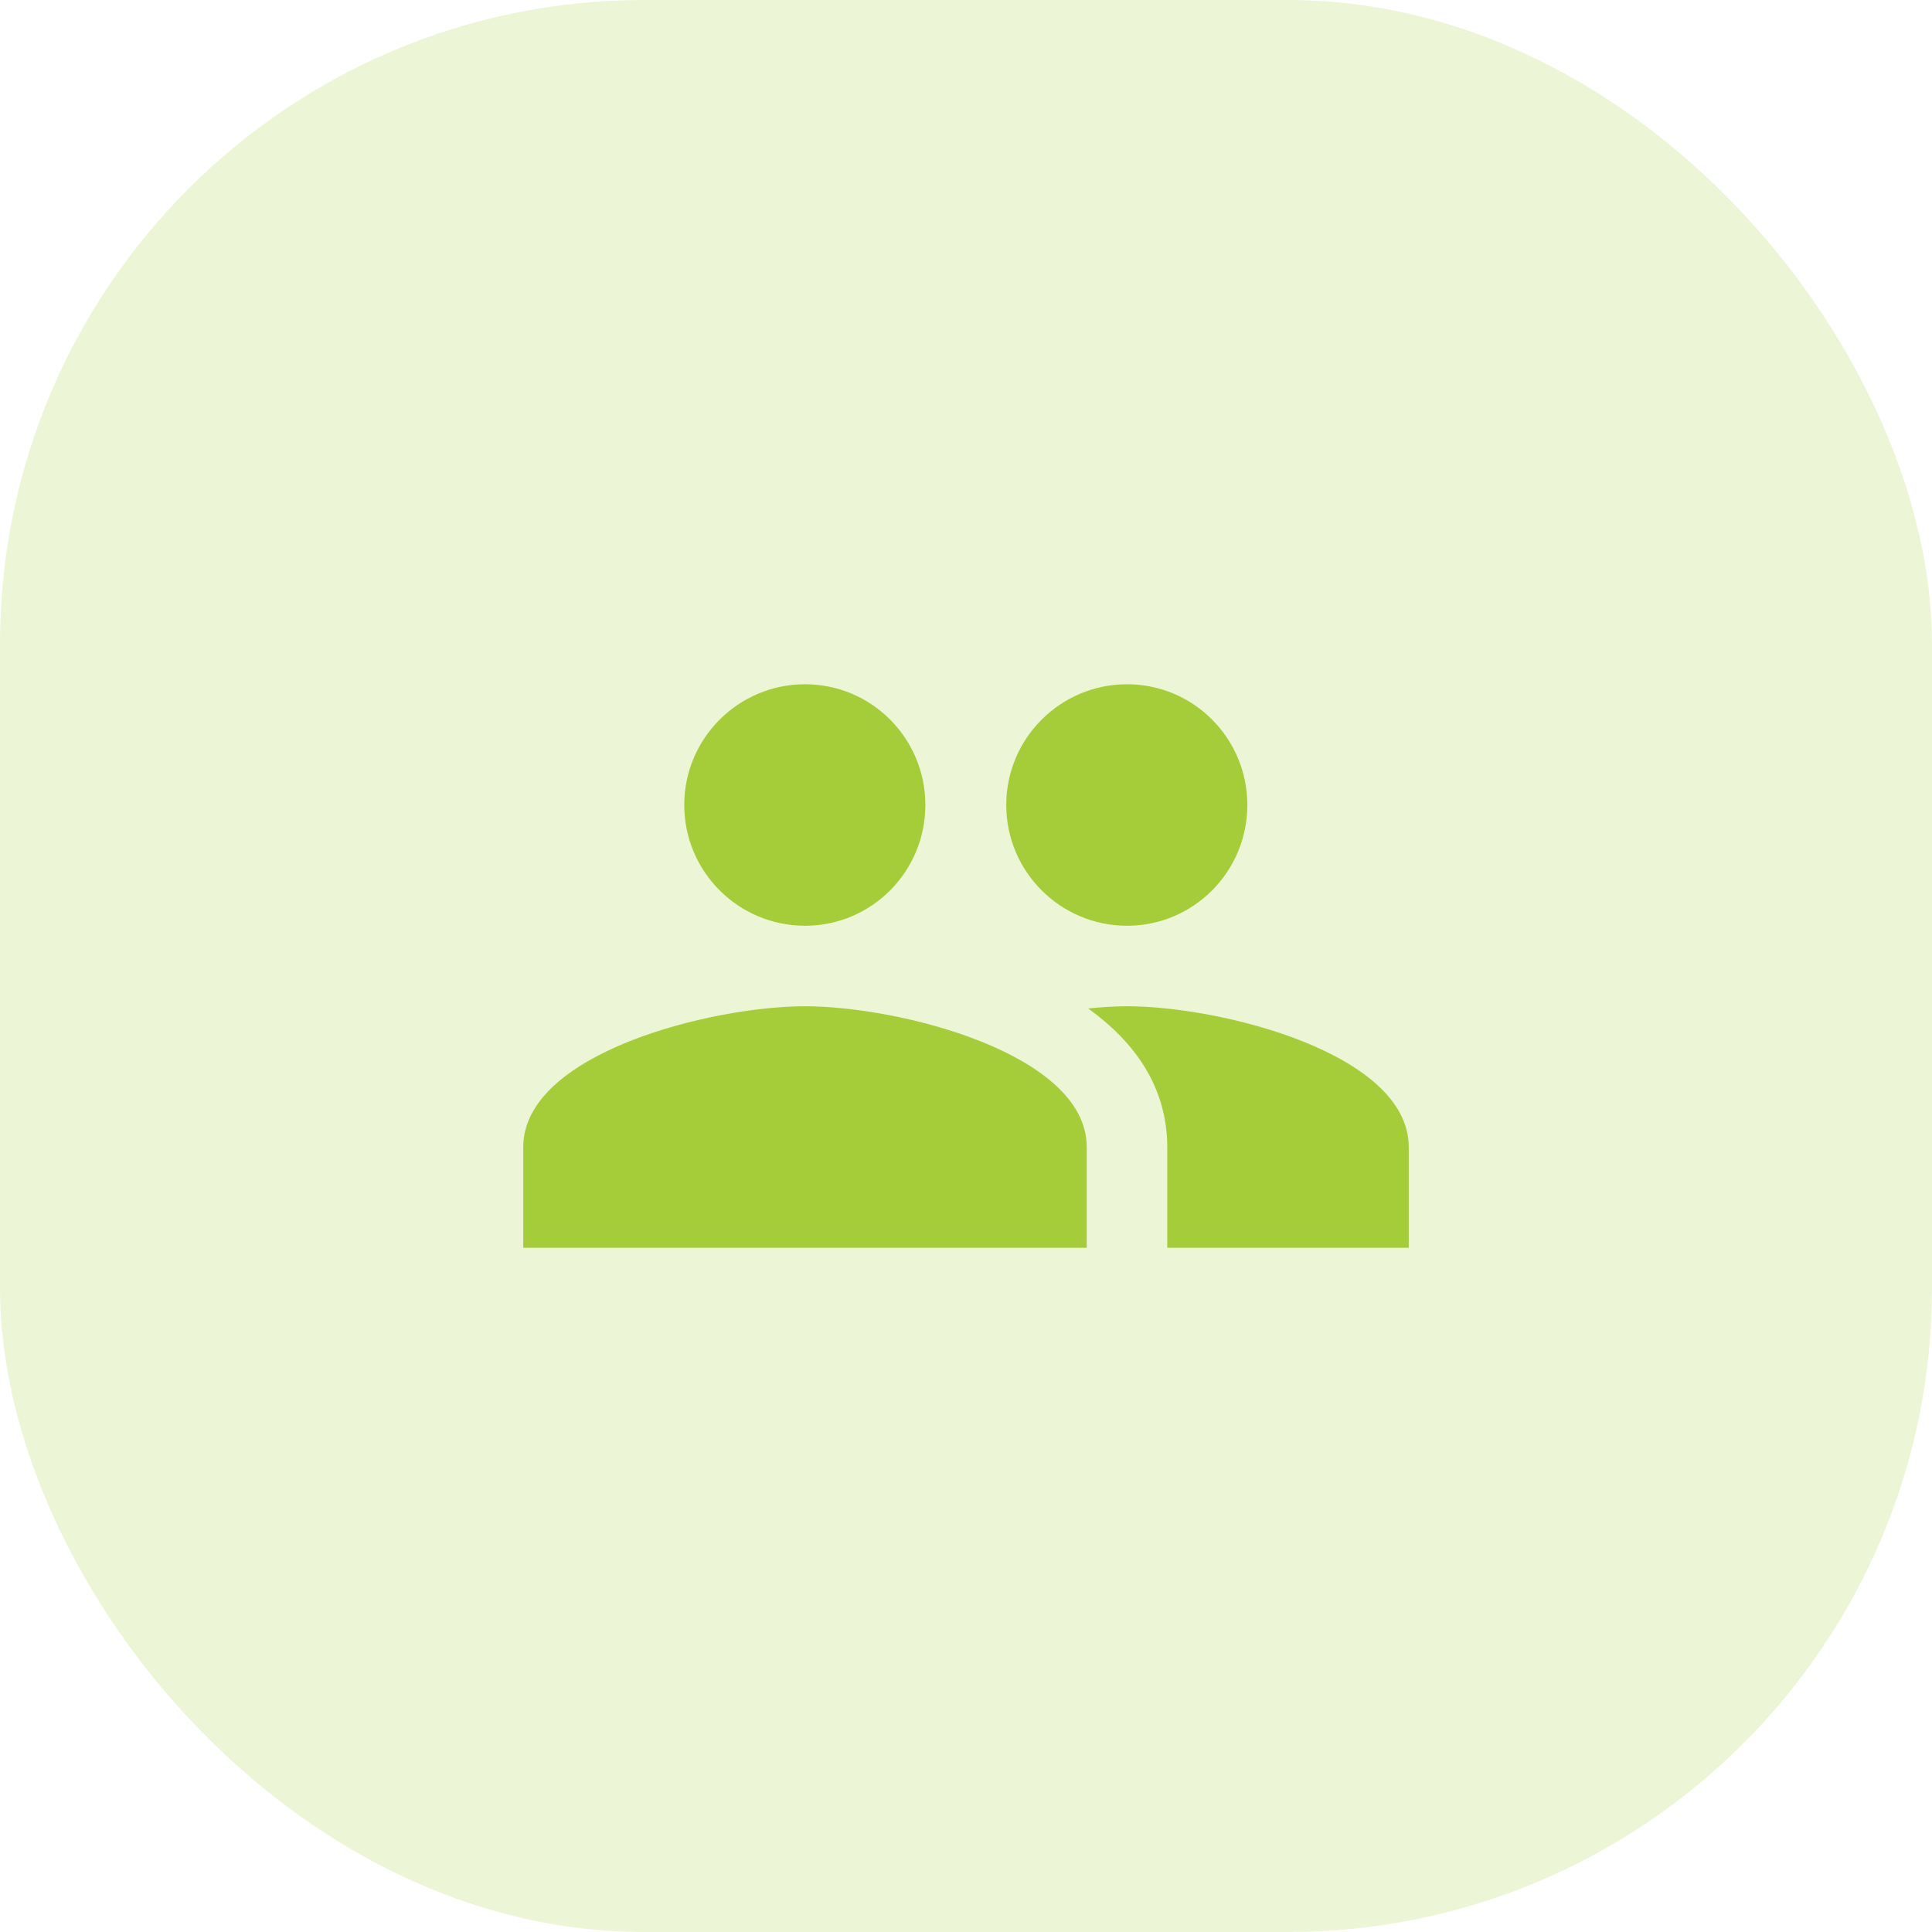
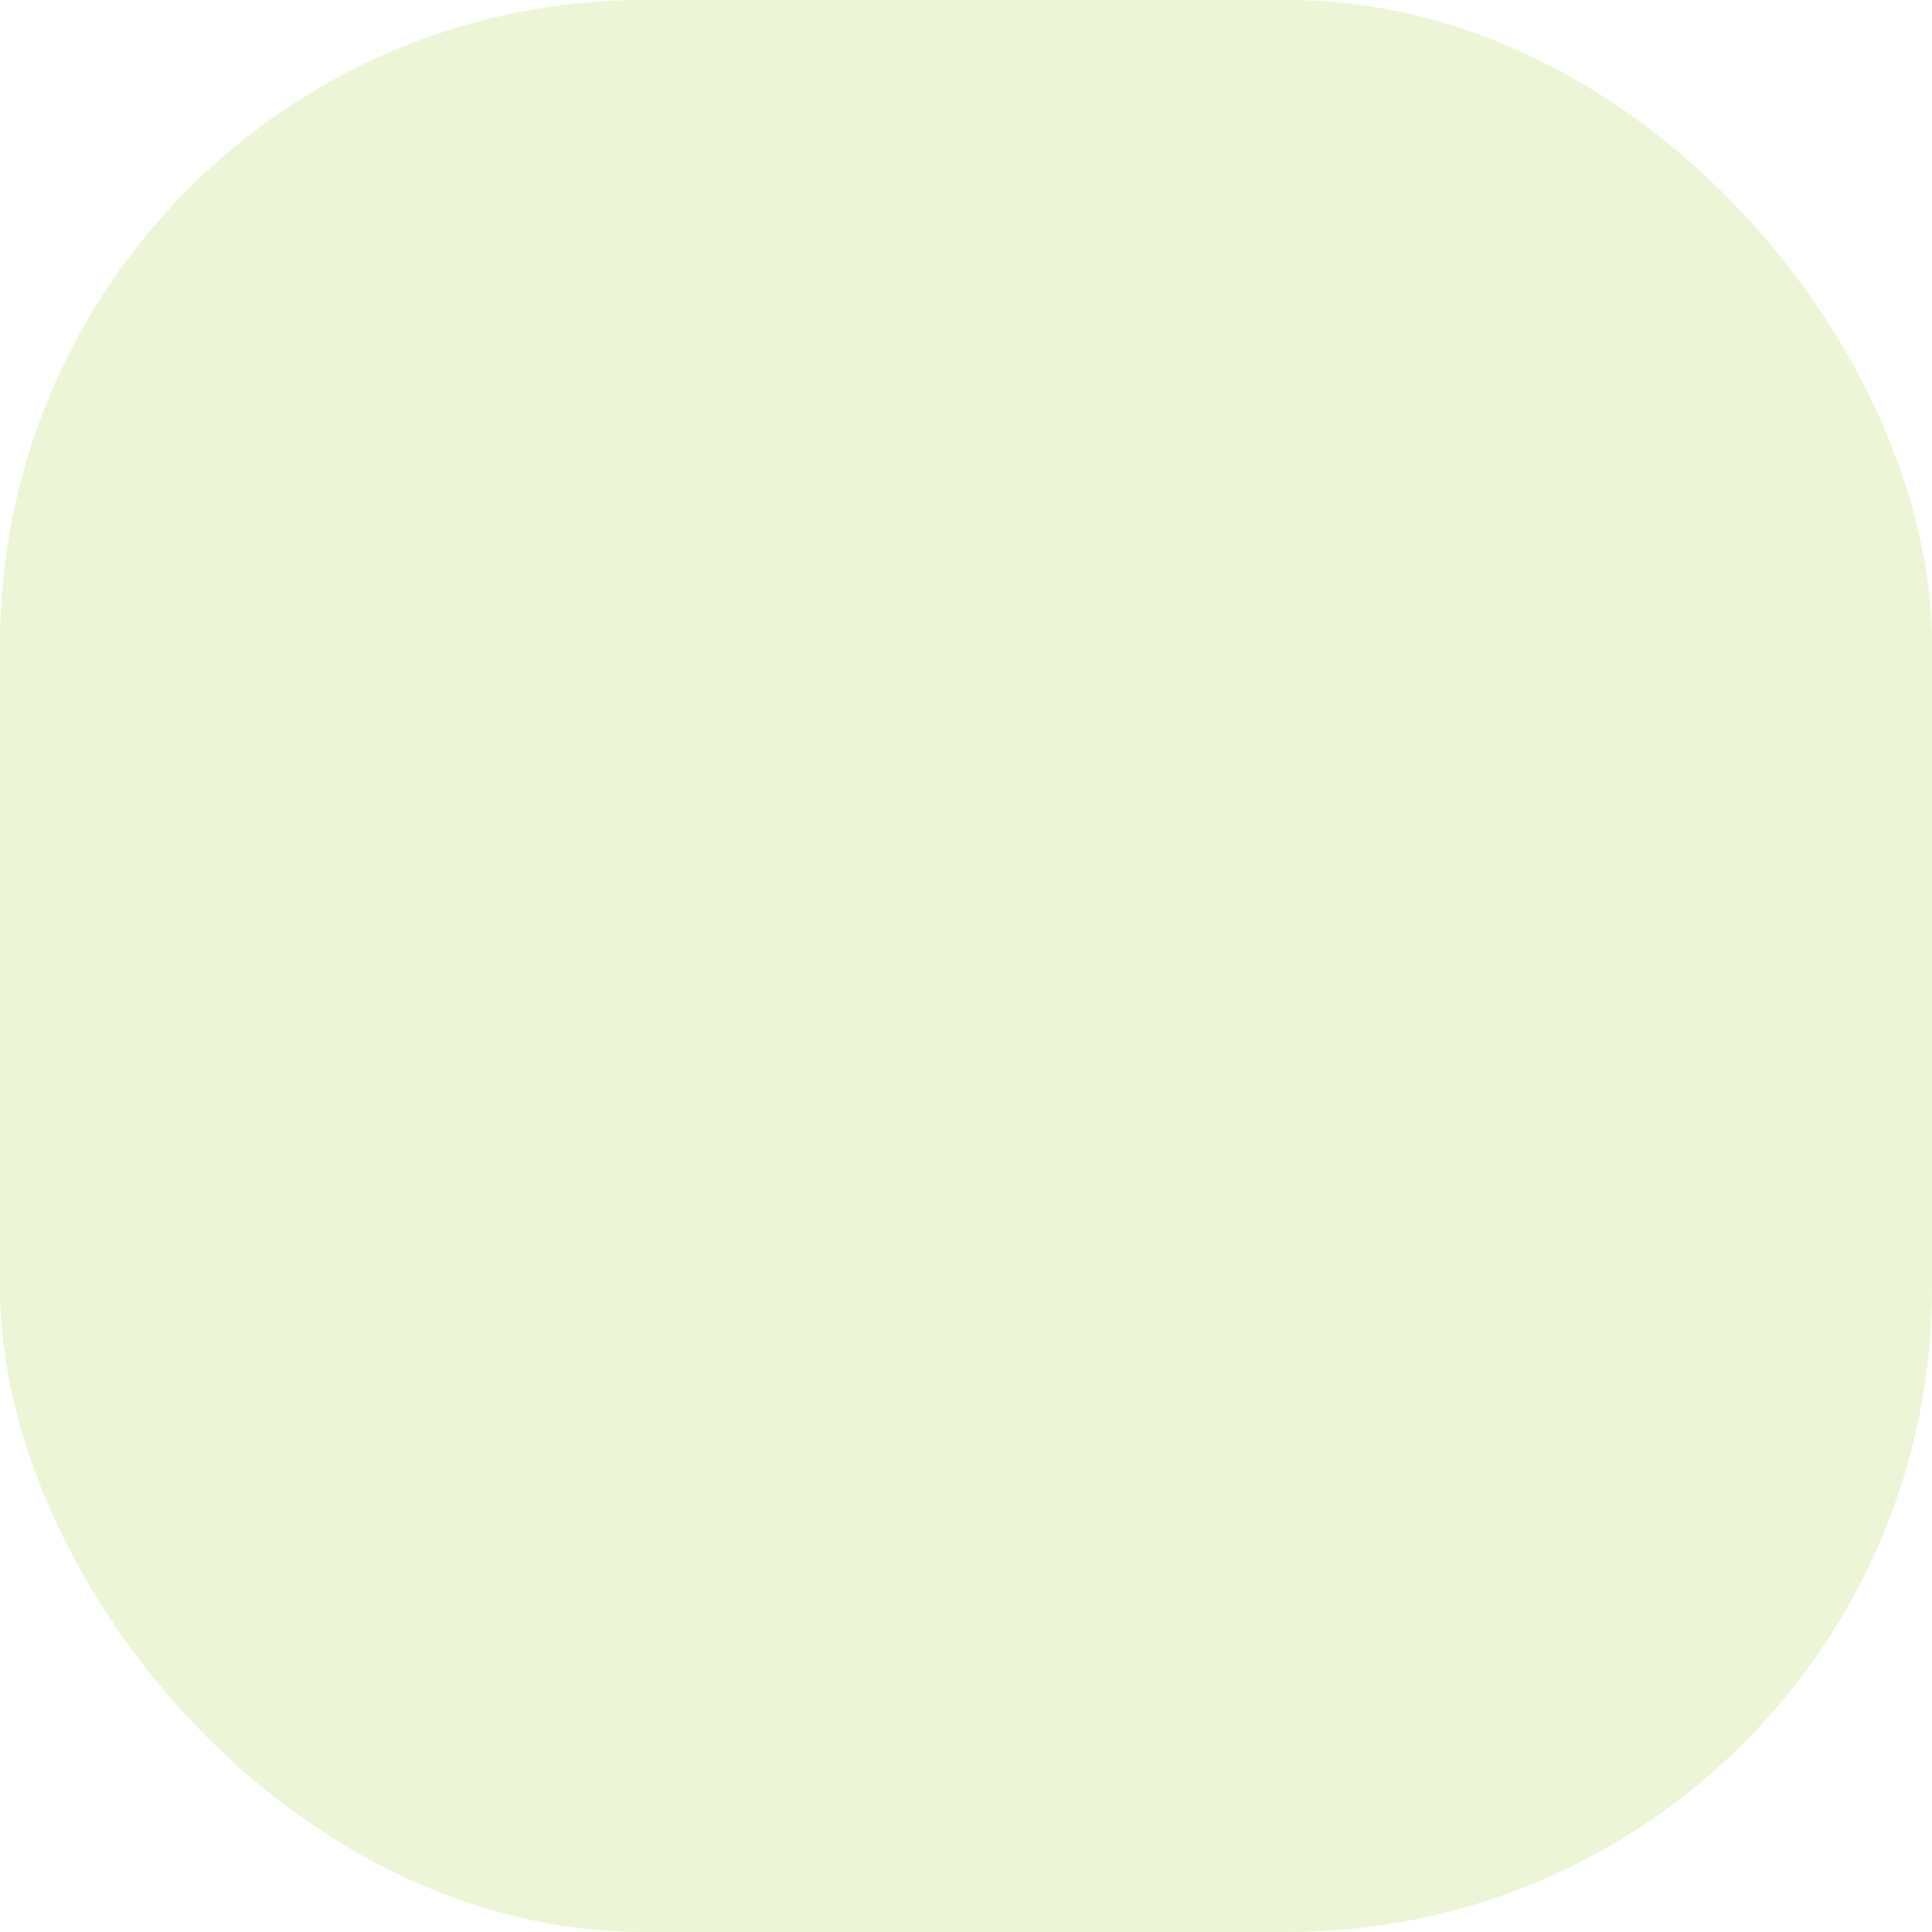
<svg xmlns="http://www.w3.org/2000/svg" width="60" height="60" viewBox="0 0 60 60" fill="none">
  <rect width="60" height="60" rx="20" fill="#A5CD39" fill-opacity="0.2" />
  <g clip-path="url(#clip0_97_1527)">
-     <path d="M35 28.75C37.069 28.75 38.737 27.069 38.737 25C38.737 22.931 37.069 21.25 35 21.25C32.931 21.25 31.25 22.931 31.25 25C31.25 27.069 32.931 28.75 35 28.75ZM25 28.75C27.069 28.75 28.738 27.069 28.738 25C28.738 22.931 27.069 21.25 25 21.25C22.931 21.25 21.25 22.931 21.25 25C21.25 27.069 22.931 28.75 25 28.75ZM25 31.25C22.081 31.25 16.25 32.712 16.25 35.625V38.75H33.75V35.625C33.75 32.712 27.919 31.25 25 31.25ZM35 31.25C34.638 31.25 34.231 31.275 33.794 31.319C35.244 32.362 36.25 33.769 36.25 35.625V38.75H43.75V35.625C43.75 32.712 37.919 31.25 35 31.25Z" fill="#A5CD39" />
-   </g>
+     </g>
  <defs>
    <clipPath id="clip0_97_1527">
      <rect width="30" height="30" fill="white" transform="translate(15 15)" />
    </clipPath>
  </defs>
</svg>